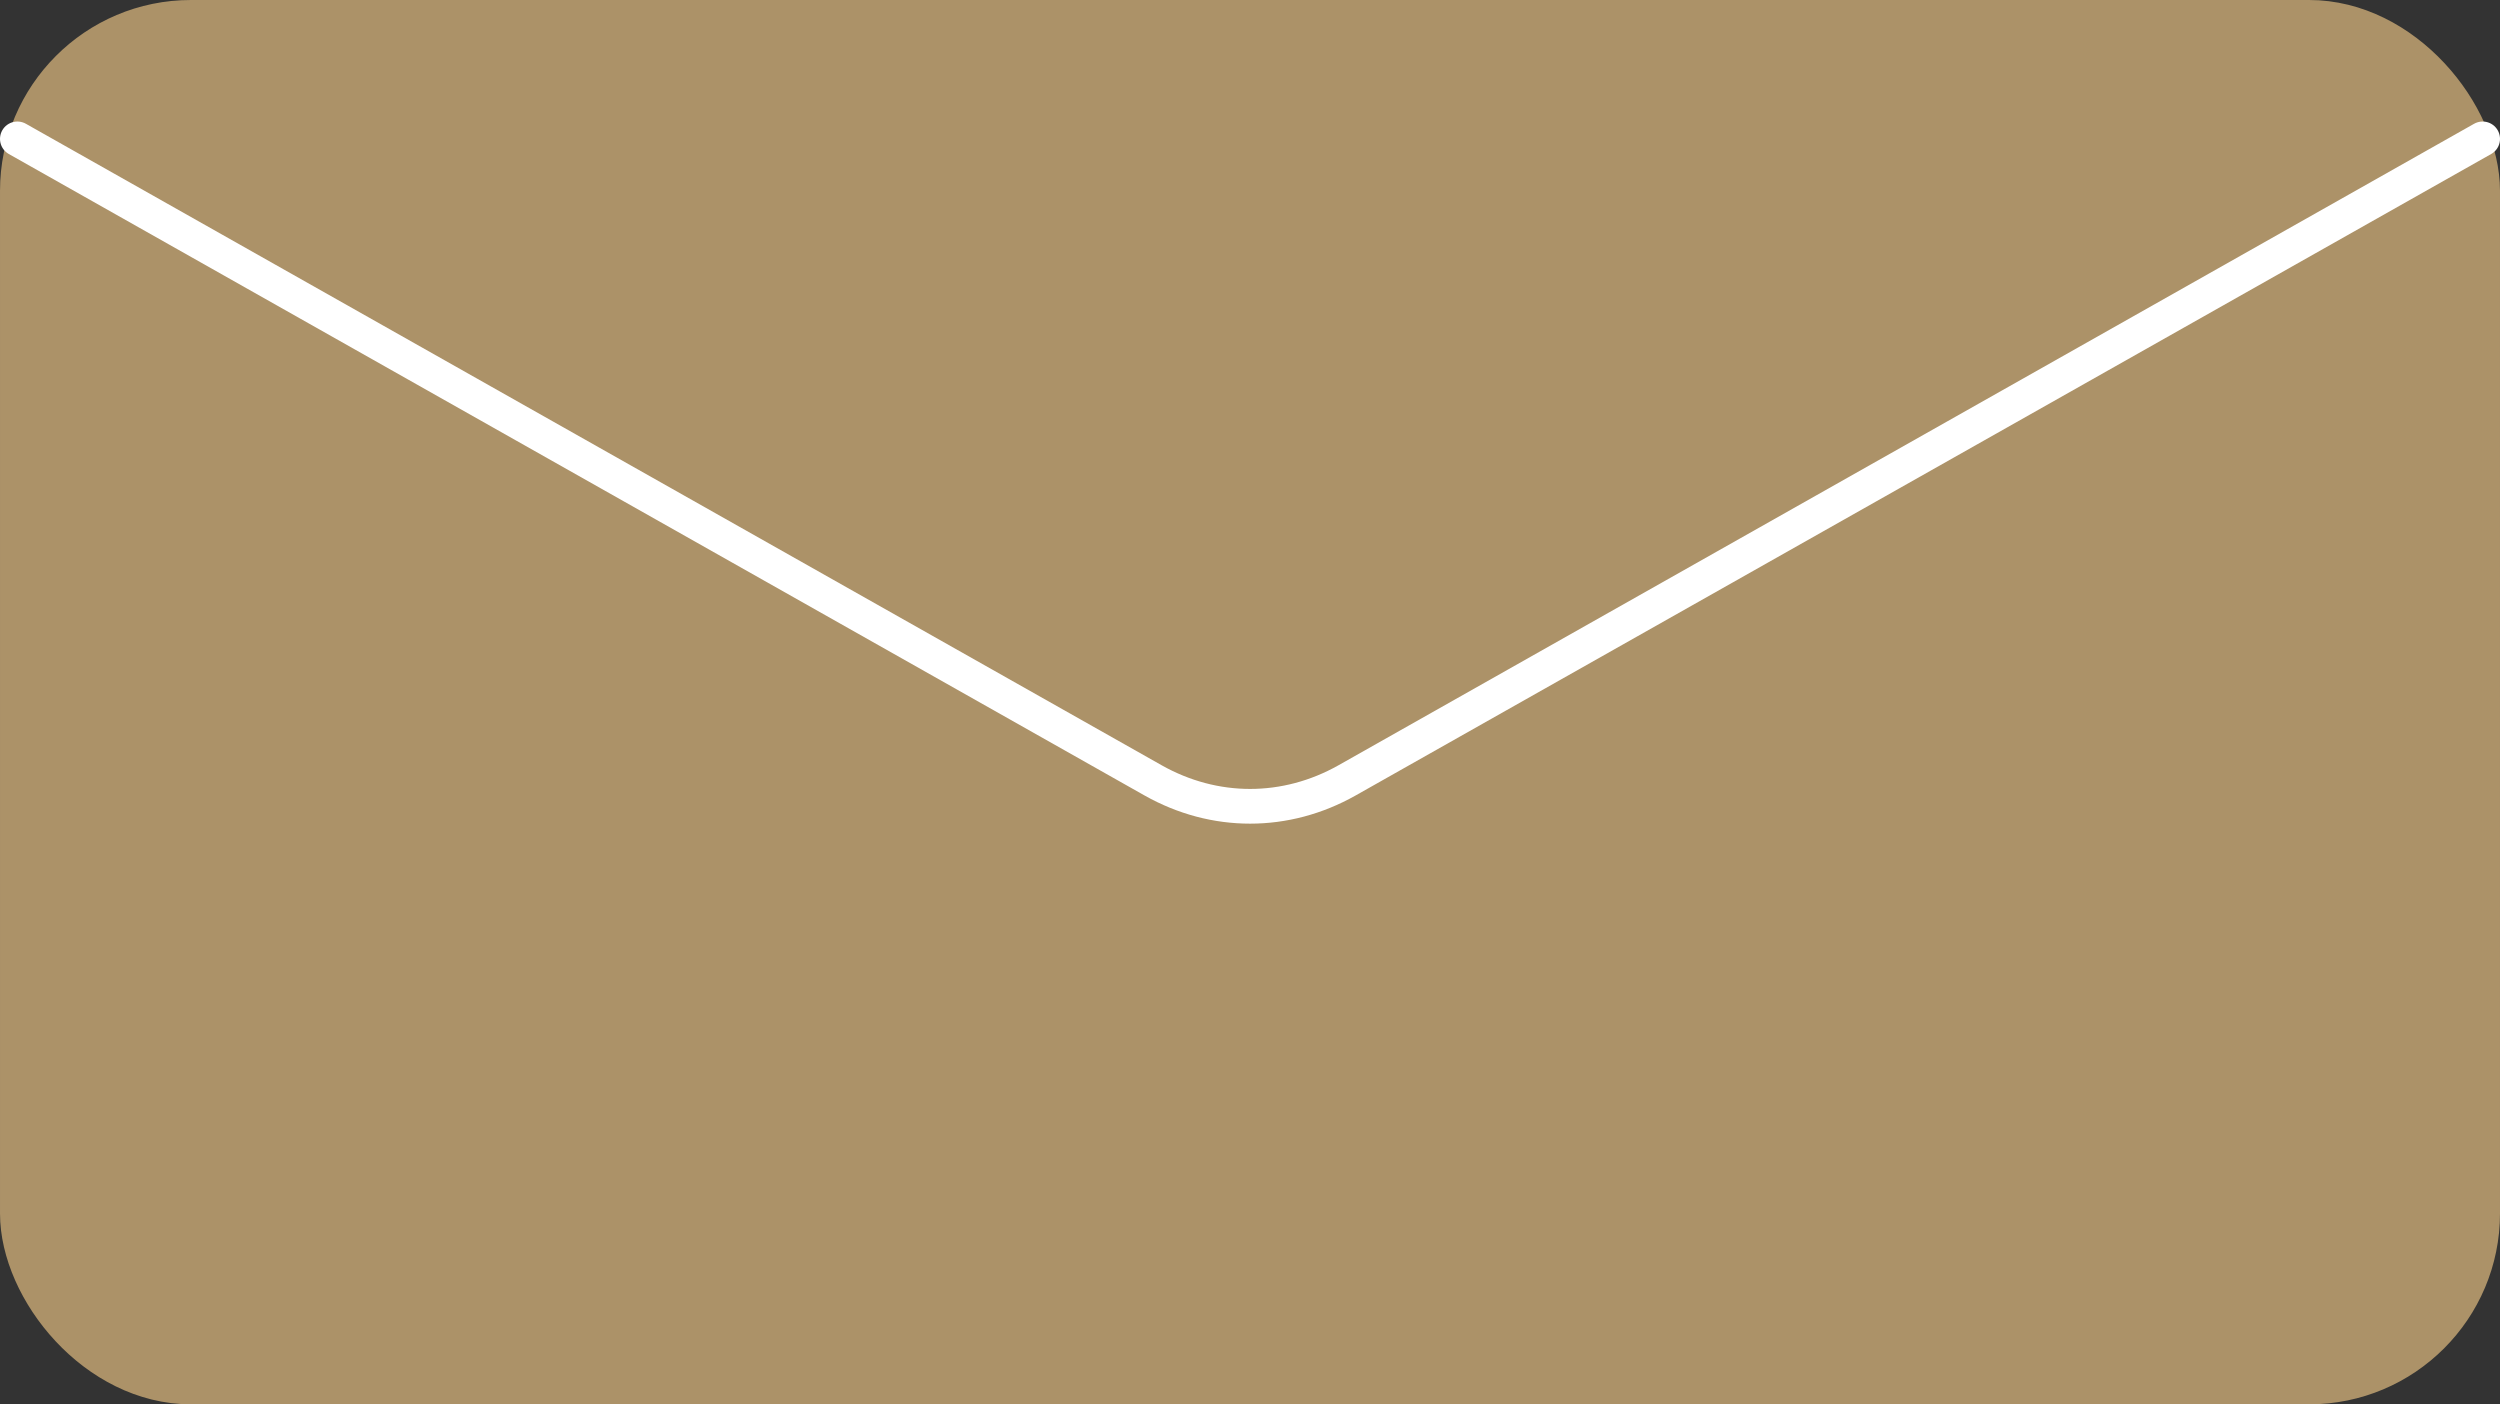
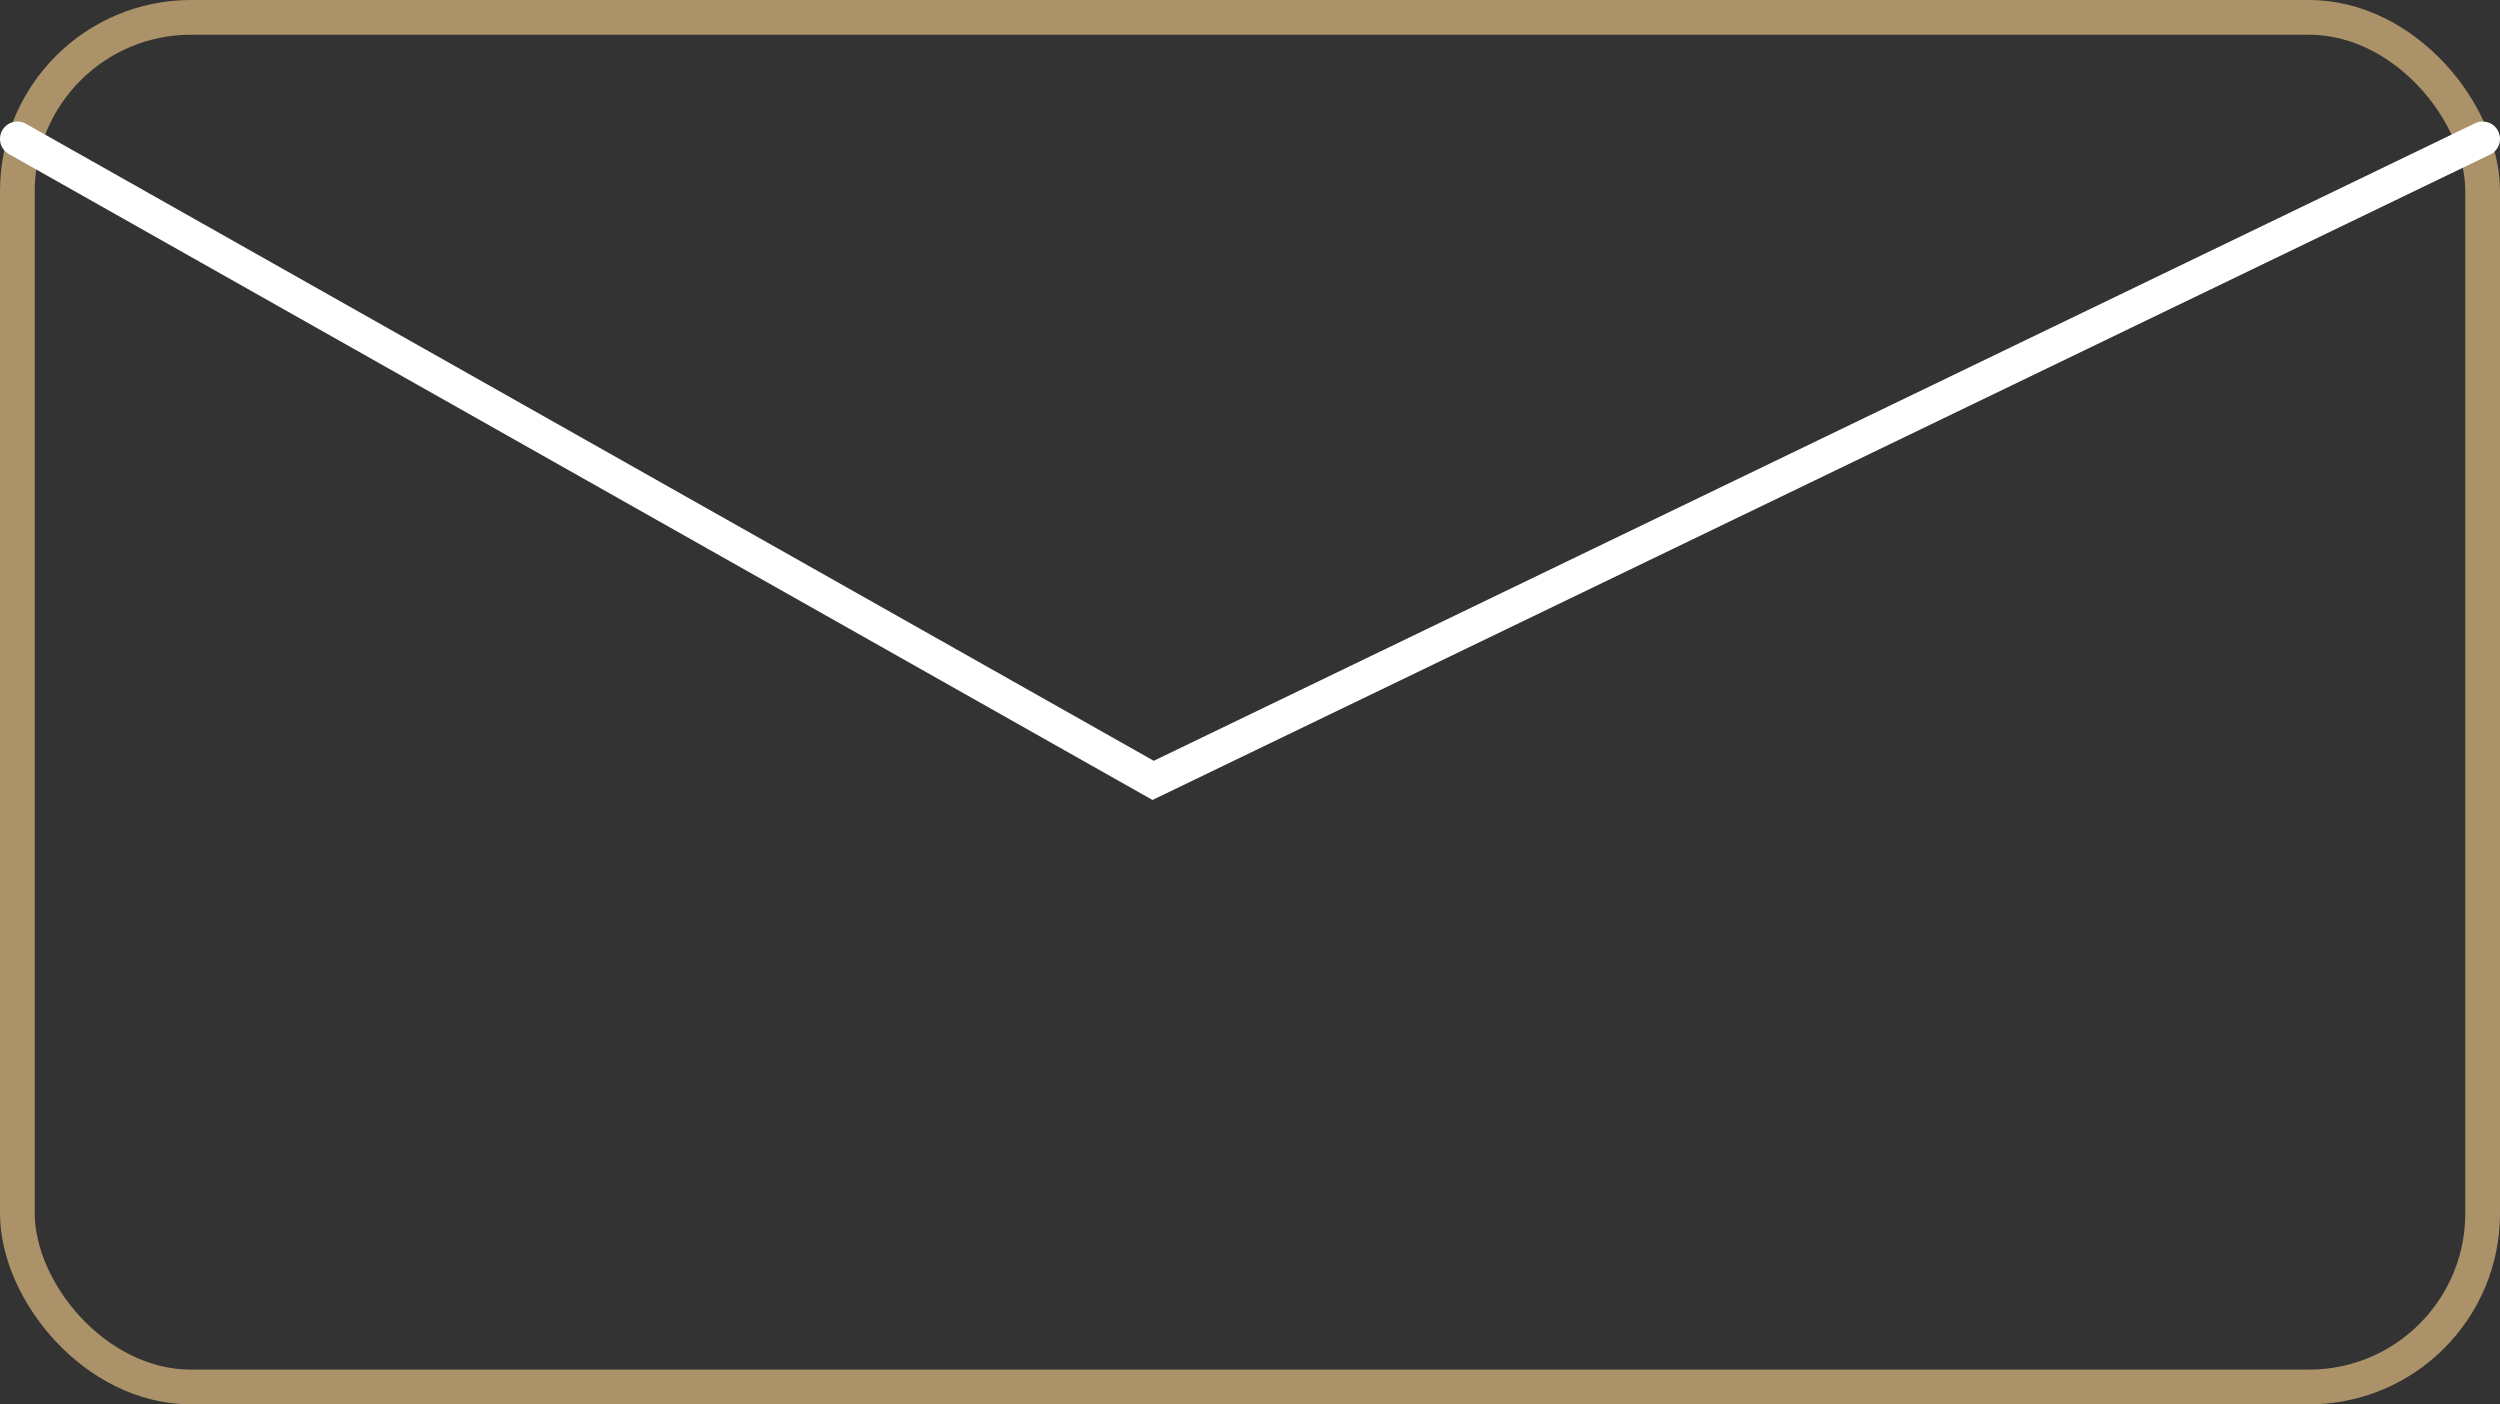
<svg xmlns="http://www.w3.org/2000/svg" id="_レイヤー_2" viewBox="0 0 144 80.89">
  <rect x="0" y="0" width="144" height="80.89" fill="#333333" stroke="none" />
  <defs>
    <style>.cls-1{fill:#ac9268;}.cls-2{stroke:#ac9268;}.cls-2,.cls-3{fill:none;stroke-linecap:round;stroke-miterlimit:10;stroke-width:2px;}.cls-3{stroke:#fff;}</style>
  </defs>
  <g id="_レイヤー_18">
-     <rect class="cls-1" x="1" y="1" width="142" height="78.89" rx="10" ry="10" />
    <rect class="cls-2" x="1" y="1" width="142" height="78.89" rx="10" ry="10" />
-     <path class="cls-3" d="M1,8l65.42,36.95c3.53,1.99,7.64,1.99,11.17,0L143,8" />
+     <path class="cls-3" d="M1,8l65.42,36.95L143,8" />
  </g>
</svg>